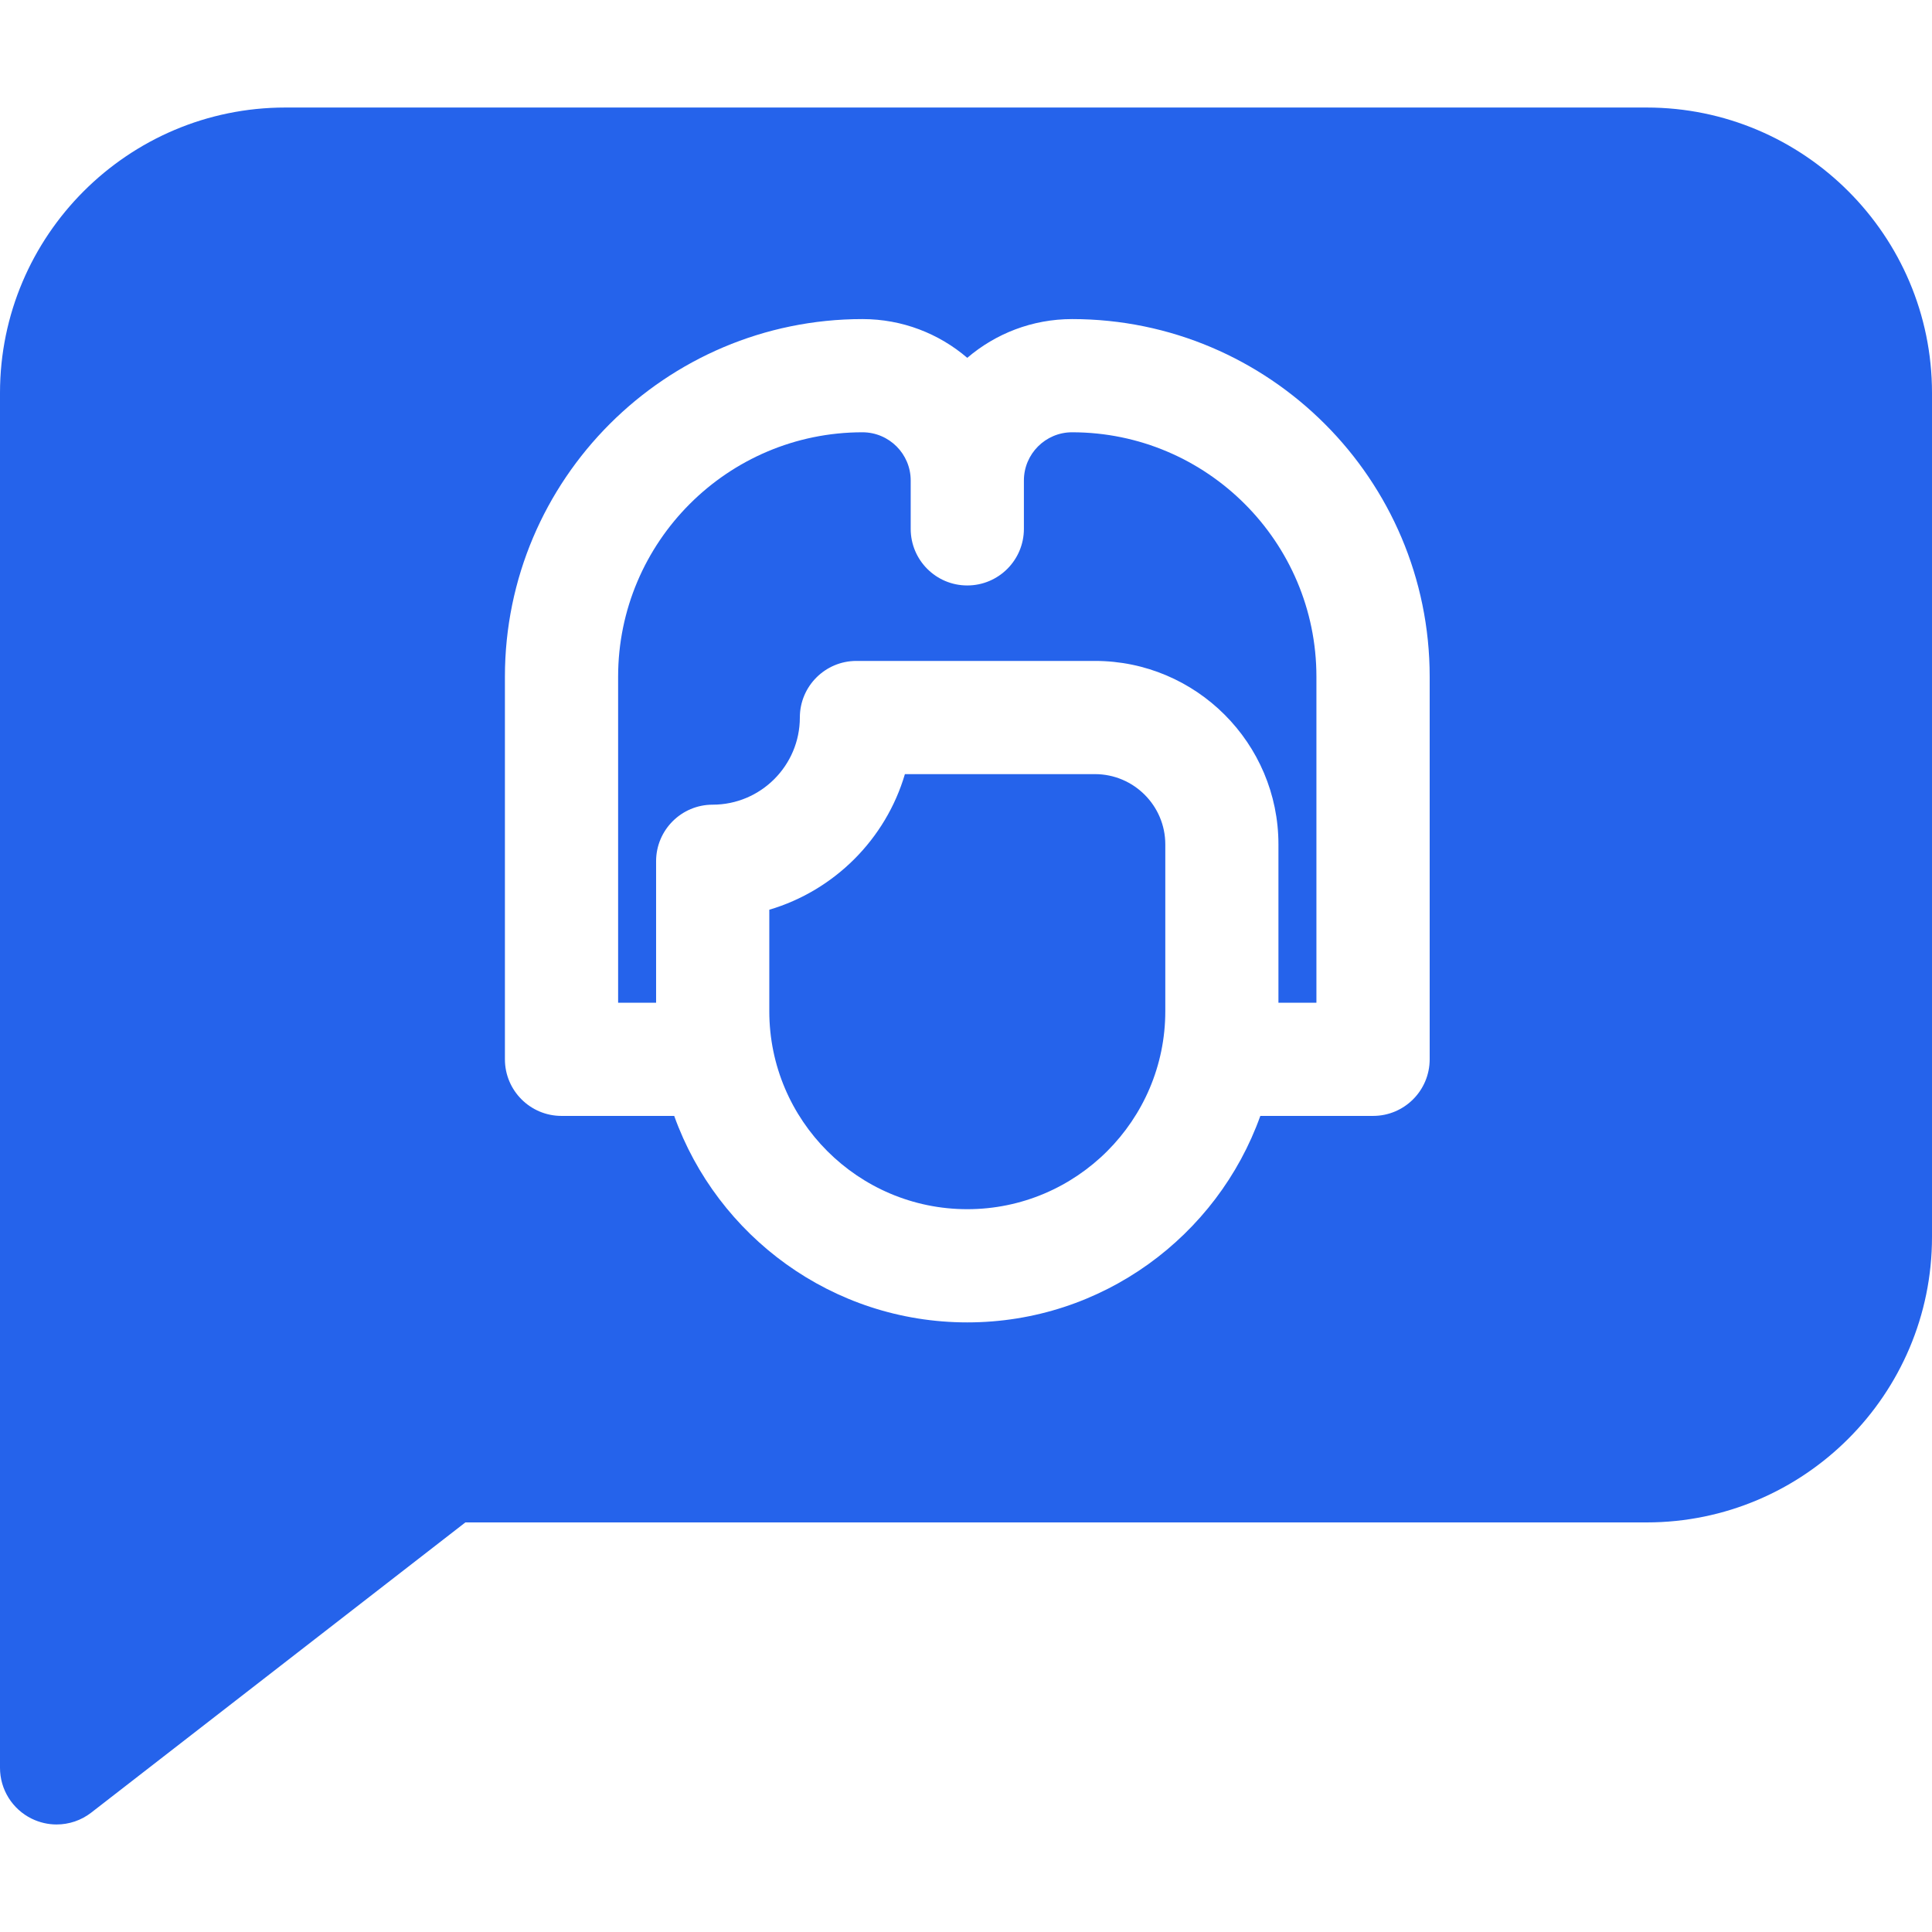
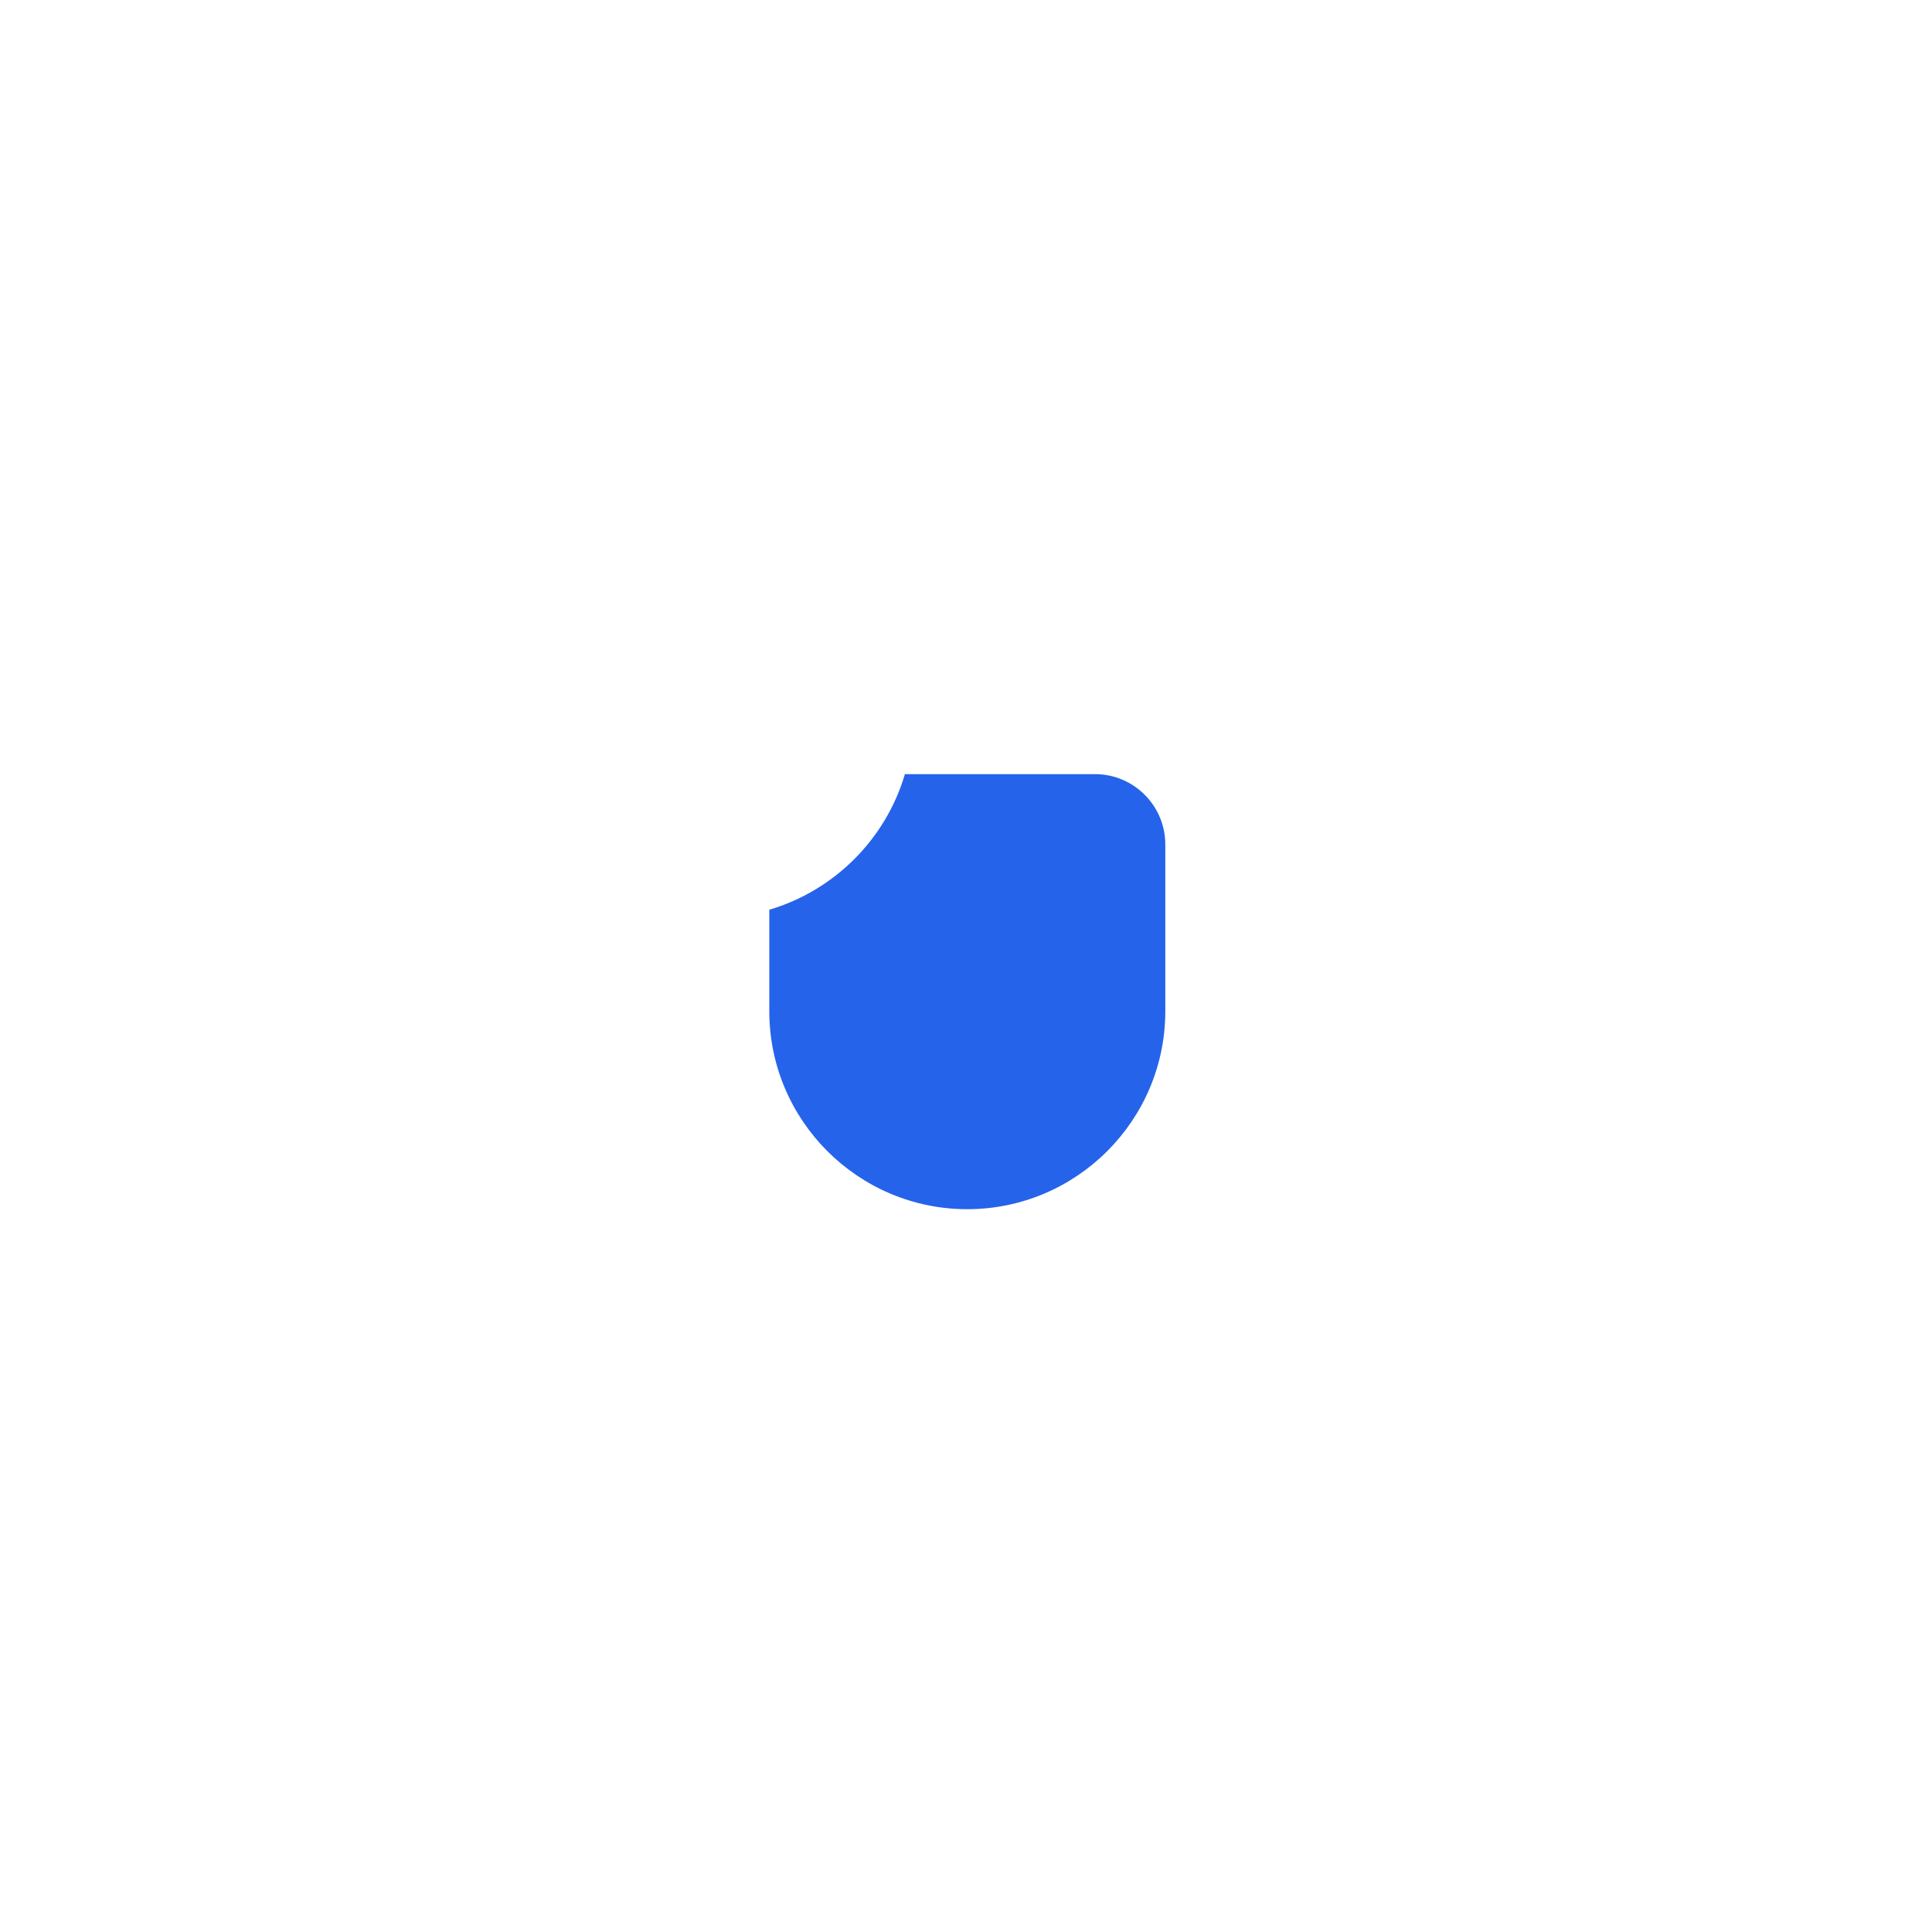
<svg xmlns="http://www.w3.org/2000/svg" width="32" height="32" viewBox="0 0 32 32" fill="none">
-   <path d="M17.757 7.16C17.317 7.16 16.959 7.518 16.959 7.958V8.759C16.959 9.277 16.539 9.697 16.021 9.697C15.503 9.697 15.084 9.277 15.084 8.759V7.958C15.084 7.518 14.726 7.16 14.285 7.16C12.053 7.16 10.238 8.976 10.238 11.208V16.608H10.867V14.265C10.867 13.747 11.287 13.328 11.804 13.328C12.6 13.328 13.248 12.68 13.248 11.884C13.248 11.366 13.668 10.947 14.185 10.947H18.136C19.812 10.947 21.175 12.31 21.175 13.986V16.608H21.804V11.208C21.804 8.976 19.988 7.16 17.757 7.16Z" fill="#2563EB" />
  <path d="M18.136 12.822H14.988C14.671 13.899 13.819 14.75 12.742 15.068V16.749C12.742 18.557 14.213 20.028 16.021 20.028C17.829 20.028 19.301 18.557 19.301 16.749V13.986C19.301 13.344 18.778 12.822 18.136 12.822Z" fill="#2563EB" />
-   <path d="M27.273 1.781H4.727C2.121 1.781 0 3.902 0 6.508V29.281C0 29.639 0.204 29.966 0.525 30.123C0.656 30.187 0.797 30.219 0.937 30.219C1.142 30.219 1.345 30.152 1.512 30.022L7.708 25.216H27.273C29.879 25.216 32 23.096 32 20.489V6.508C32 3.902 29.879 1.781 27.273 1.781ZM23.68 17.545C23.68 18.063 23.26 18.483 22.742 18.483H20.875C20.162 20.475 18.255 21.903 16.021 21.903C13.787 21.903 11.881 20.475 11.167 18.483H9.3C8.783 18.483 8.363 18.063 8.363 17.545V11.208C8.363 7.942 11.02 5.285 14.286 5.285C14.947 5.285 15.554 5.527 16.021 5.927C16.489 5.527 17.095 5.285 17.757 5.285C21.023 5.285 23.68 7.942 23.68 11.208V17.545Z" fill="#2563EB" />
</svg>